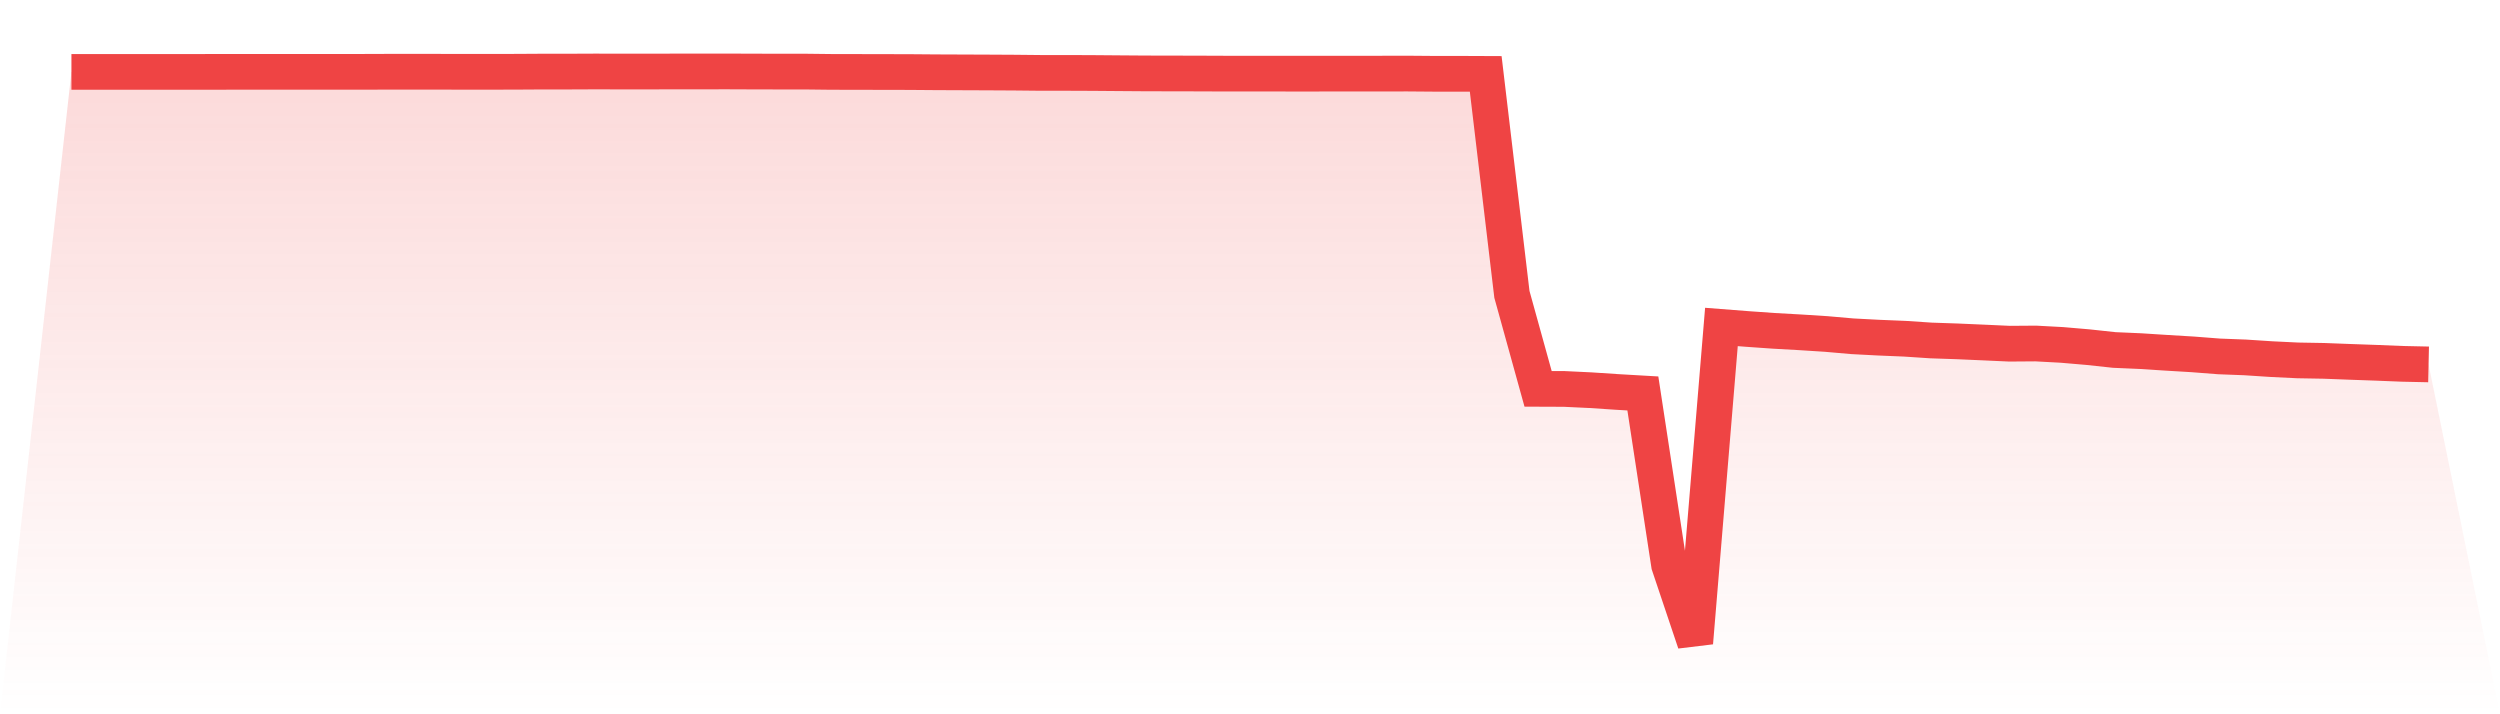
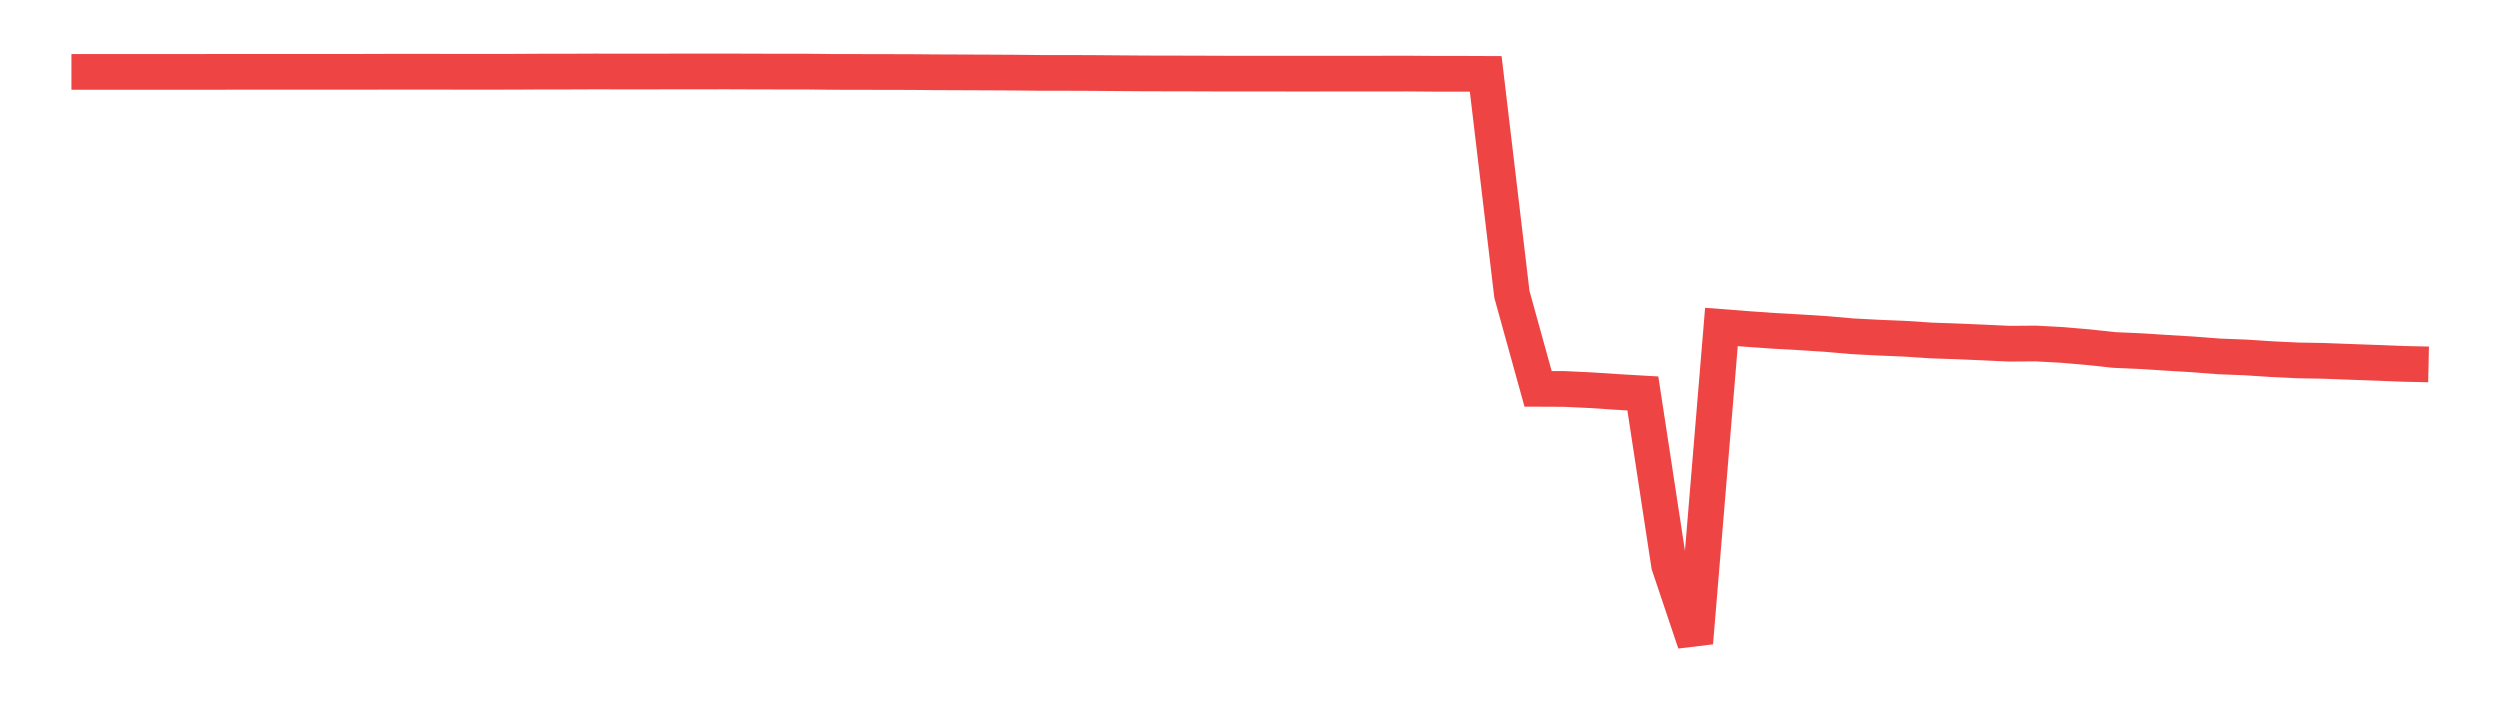
<svg xmlns="http://www.w3.org/2000/svg" viewBox="0 0 140 40">
  <defs>
    <linearGradient id="gradient" x1="0" x2="0" y1="0" y2="1">
      <stop offset="0%" stop-color="#ef4444" stop-opacity="0.2" />
      <stop offset="100%" stop-color="#ef4444" stop-opacity="0" />
    </linearGradient>
  </defs>
-   <path d="M4,4.026 L4,4.026 L5.467,4.026 L6.933,4.026 L8.4,4.026 L9.867,4.026 L11.333,4.026 L12.8,4.023 L14.267,4.023 L15.733,4.023 L17.2,4.023 L18.667,4.023 L20.133,4.023 L21.6,4.018 L23.067,4.018 L24.533,4.018 L26,4.021 L27.467,4.021 L28.933,4.018 L30.4,4.009 L31.867,4.009 L33.333,4.003 L34.8,4.006 L36.267,4.006 L37.733,4.003 L39.2,4.003 L40.667,4 L42.133,4.006 L43.6,4.009 L45.067,4.009 L46.533,4.026 L48,4.029 L49.467,4.032 L50.933,4.035 L52.4,4.047 L53.867,4.053 L55.333,4.059 L56.8,4.067 L58.267,4.082 L59.733,4.082 L61.2,4.088 L62.667,4.1 L64.133,4.111 L65.6,4.114 L67.067,4.117 L68.533,4.123 L70,4.123 L71.467,4.123 L72.933,4.126 L74.4,4.123 L75.867,4.123 L77.333,4.123 L78.8,4.12 L80.267,4.132 L81.733,4.132 L83.2,4.138 L84.667,16.485 L86.133,21.775 L87.6,21.781 L89.067,21.851 L90.533,21.948 L92,22.033 L93.467,31.636 L94.933,36 L96.4,18.31 L97.867,18.424 L99.333,18.527 L100.8,18.609 L102.267,18.703 L103.733,18.831 L105.2,18.908 L106.667,18.969 L108.133,19.066 L109.6,19.116 L111.067,19.18 L112.533,19.247 L114,19.236 L115.467,19.315 L116.933,19.441 L118.4,19.599 L119.867,19.663 L121.333,19.757 L122.8,19.845 L124.267,19.959 L125.733,20.015 L127.2,20.111 L128.667,20.182 L130.133,20.208 L131.6,20.264 L133.067,20.316 L134.533,20.375 L136,20.407 L140,40 L0,40 z" fill="url(#gradient)" />
  <path d="M4,4.026 L4,4.026 L5.467,4.026 L6.933,4.026 L8.4,4.026 L9.867,4.026 L11.333,4.026 L12.8,4.023 L14.267,4.023 L15.733,4.023 L17.2,4.023 L18.667,4.023 L20.133,4.023 L21.6,4.018 L23.067,4.018 L24.533,4.018 L26,4.021 L27.467,4.021 L28.933,4.018 L30.4,4.009 L31.867,4.009 L33.333,4.003 L34.8,4.006 L36.267,4.006 L37.733,4.003 L39.2,4.003 L40.667,4 L42.133,4.006 L43.6,4.009 L45.067,4.009 L46.533,4.026 L48,4.029 L49.467,4.032 L50.933,4.035 L52.4,4.047 L53.867,4.053 L55.333,4.059 L56.8,4.067 L58.267,4.082 L59.733,4.082 L61.2,4.088 L62.667,4.1 L64.133,4.111 L65.6,4.114 L67.067,4.117 L68.533,4.123 L70,4.123 L71.467,4.123 L72.933,4.126 L74.4,4.123 L75.867,4.123 L77.333,4.123 L78.8,4.12 L80.267,4.132 L81.733,4.132 L83.2,4.138 L84.667,16.485 L86.133,21.775 L87.6,21.781 L89.067,21.851 L90.533,21.948 L92,22.033 L93.467,31.636 L94.933,36 L96.4,18.31 L97.867,18.424 L99.333,18.527 L100.8,18.609 L102.267,18.703 L103.733,18.831 L105.2,18.908 L106.667,18.969 L108.133,19.066 L109.6,19.116 L111.067,19.18 L112.533,19.247 L114,19.236 L115.467,19.315 L116.933,19.441 L118.4,19.599 L119.867,19.663 L121.333,19.757 L122.8,19.845 L124.267,19.959 L125.733,20.015 L127.2,20.111 L128.667,20.182 L130.133,20.208 L131.6,20.264 L133.067,20.316 L134.533,20.375 L136,20.407" fill="none" stroke="#ef4444" stroke-width="2" />
</svg>